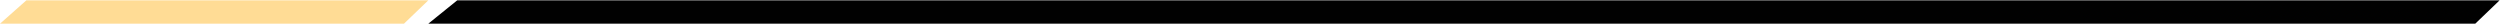
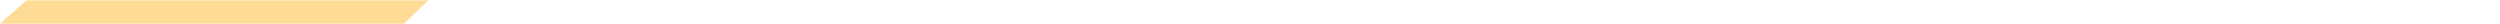
<svg xmlns="http://www.w3.org/2000/svg" id="Layer_1" data-name="Layer 1" viewBox="0 0 1487.38 14.15">
  <defs>
    <style>      .cls-1 {        fill: none;      }      .cls-2 {        fill: #ffdc95;      }      .cls-3 {        fill: #010101;      }      .cls-4 {        isolation: isolate;      }      .cls-5 {        clip-path: url(#clippath-1);      }      .cls-6 {        clip-path: url(#clippath-3);      }      .cls-7 {        clip-path: url(#clippath-4);      }      .cls-8 {        clip-path: url(#clippath-2);      }      .cls-9 {        clip-path: url(#clippath-5);      }      .cls-10 {        clip-path: url(#clippath);      }    </style>
    <clipPath id="clippath">
-       <rect class="cls-1" x="254.84" y=".18" width="1232.32" height="13.9" />
-     </clipPath>
+       </clipPath>
    <clipPath id="clippath-1">
      <polygon class="cls-1" points="1471.42 .18 307.85 .18 272.04 .19 254.84 14.07 1472.68 14.07 1487.16 .18 1471.42 .18" />
    </clipPath>
    <clipPath id="clippath-2">
-       <rect class="cls-1" x="254.62" width="1232.76" height="14.15" />
-     </clipPath>
+       </clipPath>
    <clipPath id="clippath-3">
      <rect class="cls-1" x=".03" y=".18" width="254.84" height="13.9" />
    </clipPath>
    <clipPath id="clippath-4">
      <polygon class="cls-1" points="239.8 .18 31.32 .18 15.69 .19 .03 14.07 240.36 14.07 254.84 .18 239.8 .18" />
    </clipPath>
    <clipPath id="clippath-5">
      <rect class="cls-1" width="255.02" height="14.15" />
    </clipPath>
  </defs>
  <g class="cls-10">
    <g class="cls-5">
      <g class="cls-4">
        <g class="cls-8">
-           <rect class="cls-3" x="254.84" y=".18" width="1232.32" height="13.9" />
-         </g>
+           </g>
      </g>
    </g>
  </g>
  <g class="cls-6">
    <g class="cls-7">
      <g class="cls-4">
        <g class="cls-9">
          <rect class="cls-2" x=".03" y=".18" width="254.81" height="13.9" />
        </g>
      </g>
    </g>
  </g>
</svg>